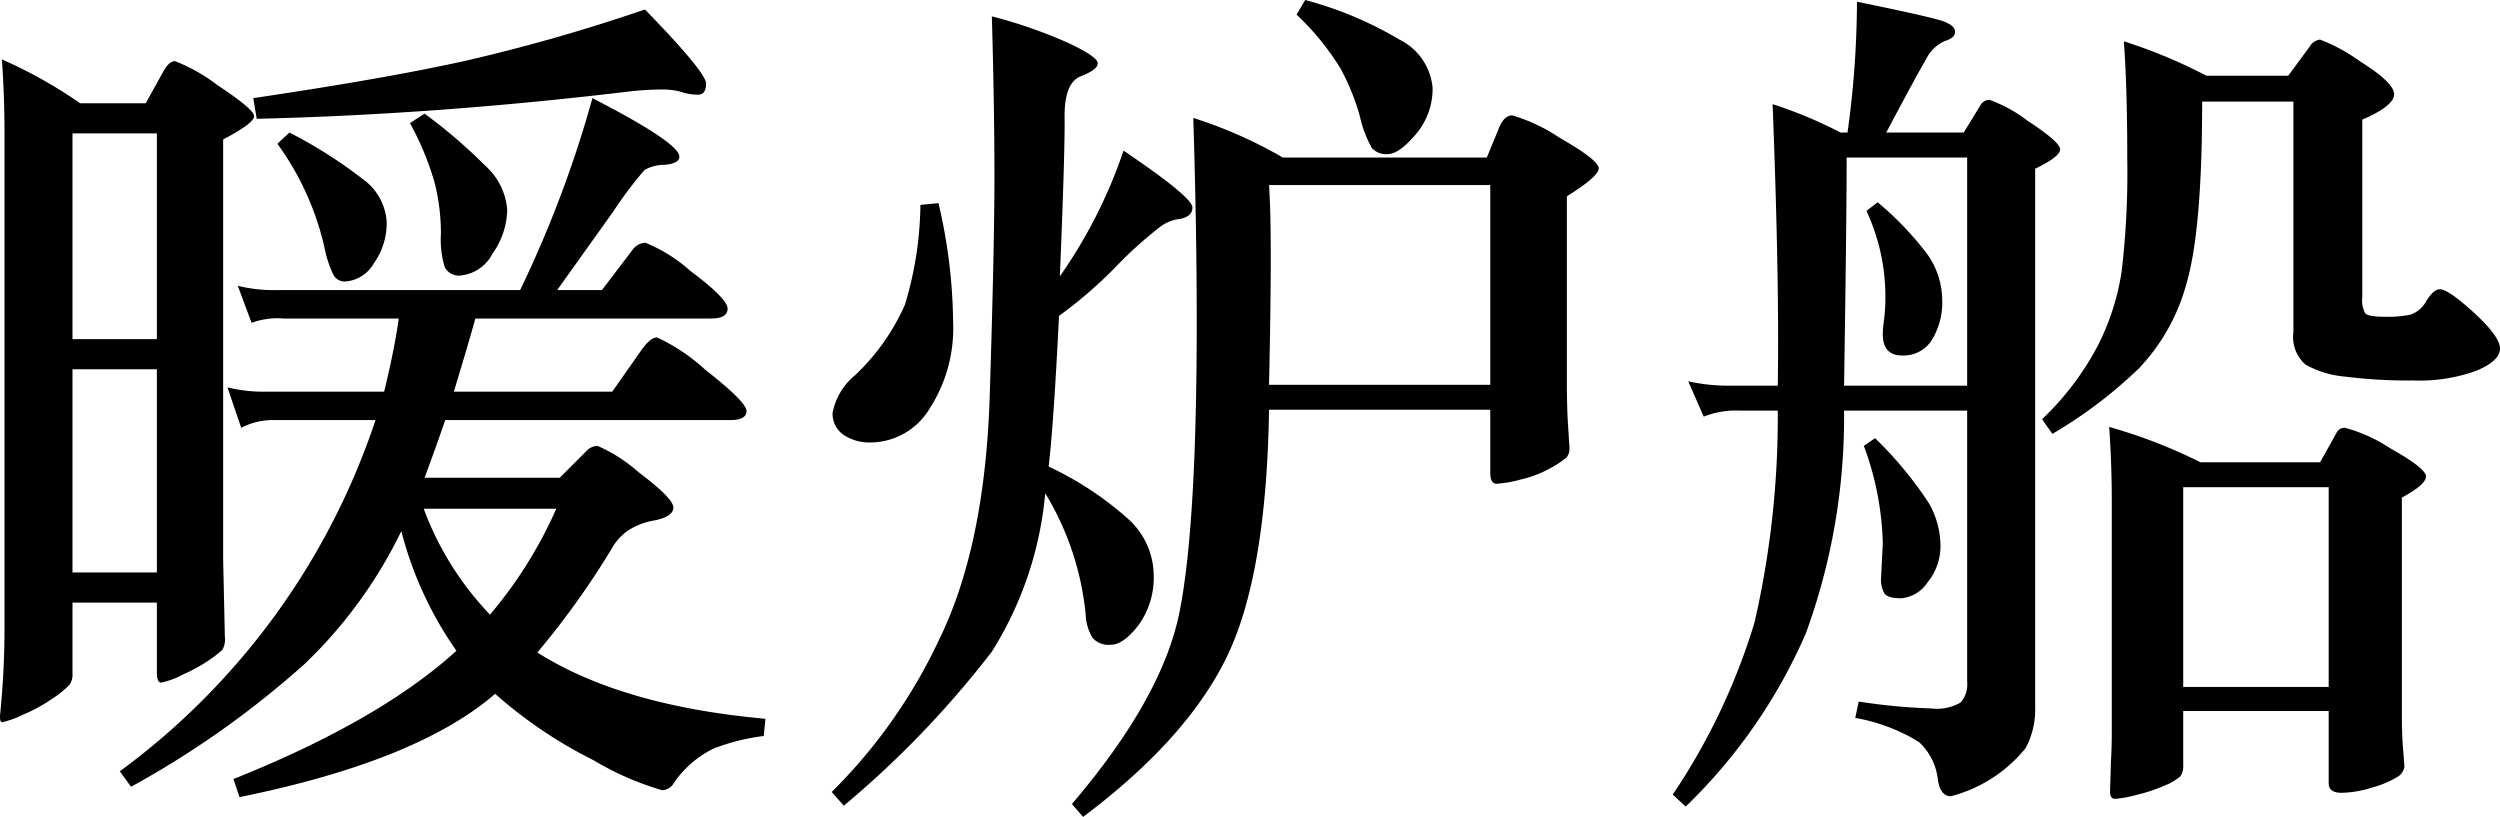
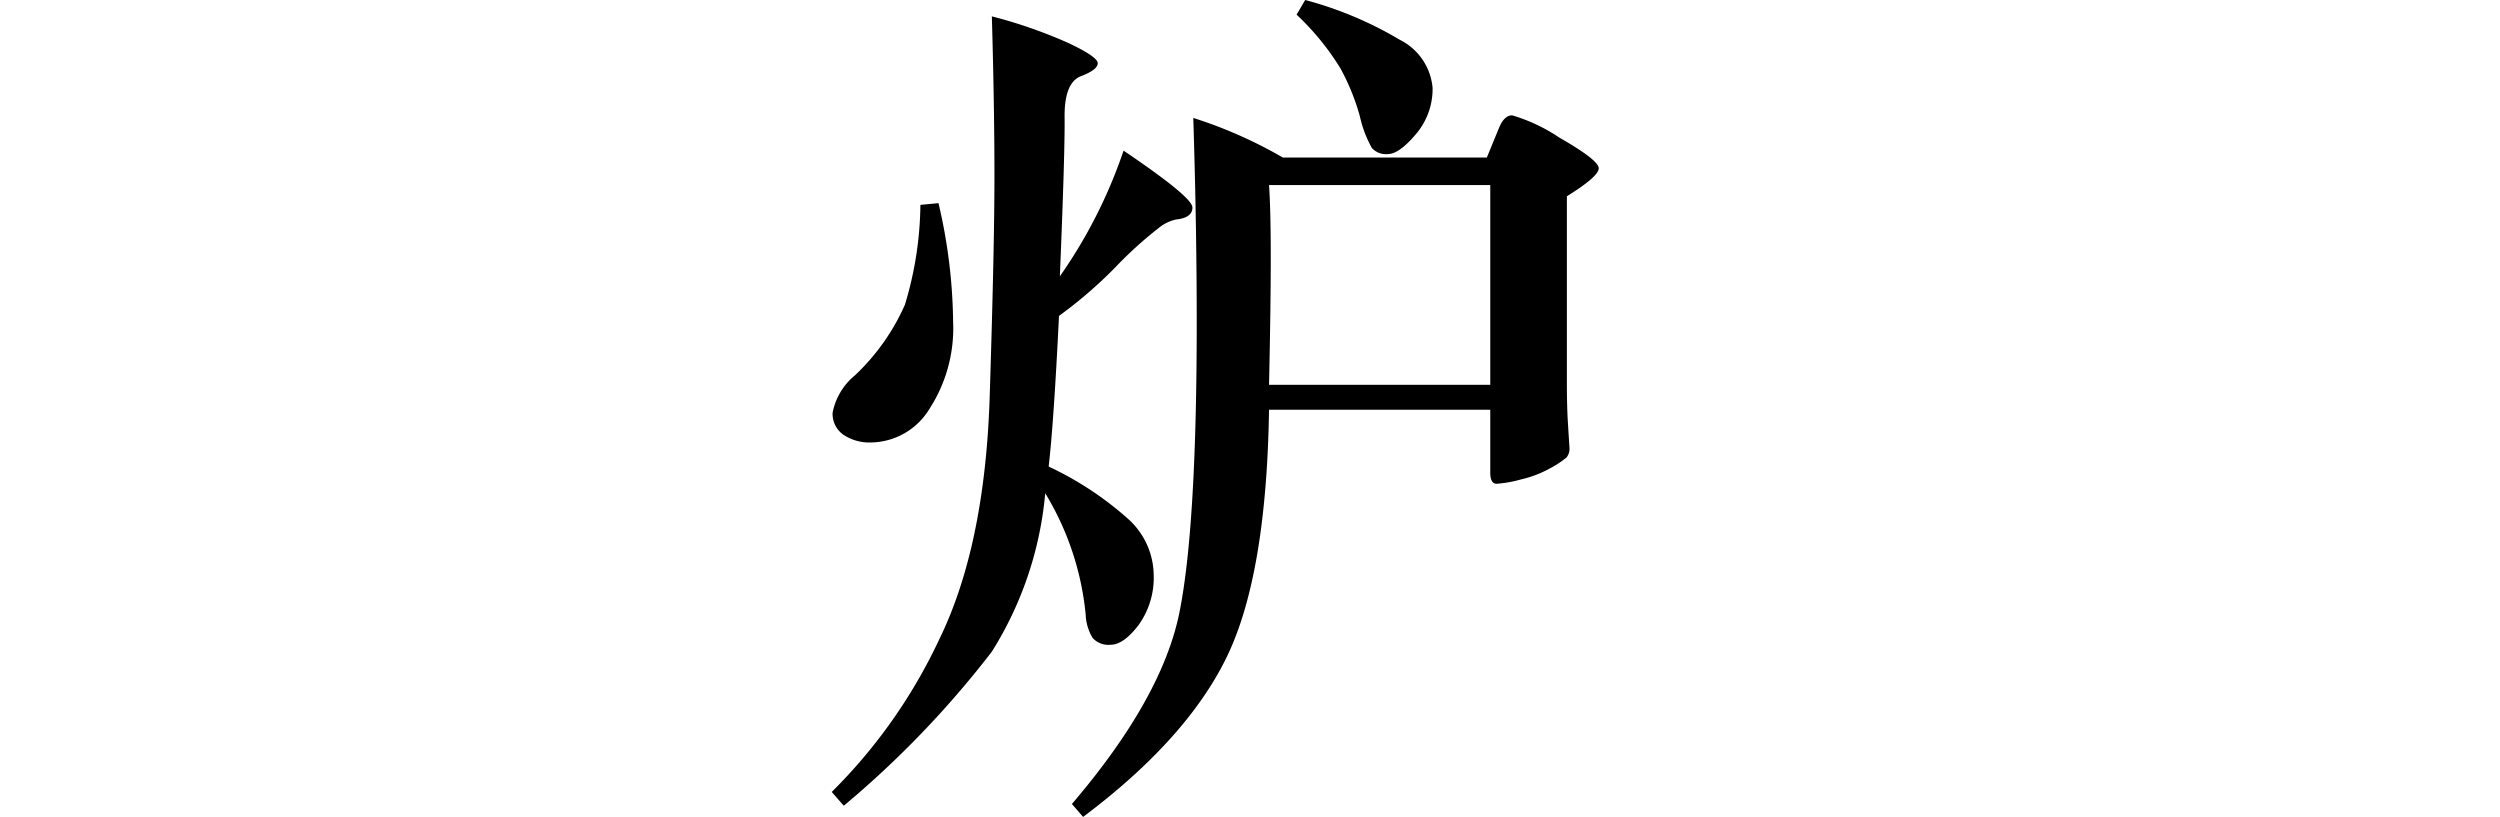
<svg xmlns="http://www.w3.org/2000/svg" width="139.403" height="45.552" viewBox="0 0 139.403 45.552">
  <title>kotatsu_ttl_zh-cn</title>
-   <path d="M4.475,5.76H8.123l.96-1.728q.335-.623.672-.624A9.637,9.637,0,0,1,12.131,4.752q2.04,1.344,2.04,1.728,0,.385-1.728,1.296V31.2l.096,4.32a1.137,1.137,0,0,1-.144.72,6.886,6.886,0,0,1-.672.528,9.387,9.387,0,0,1-1.512.84,4.589,4.589,0,0,1-1.224.456c-.161,0-.24-.192-.24-.576V33.6H4.043V37.584a.957.957,0,0,1-.168.6,5.33,5.33,0,0,1-.912.744,9.077,9.077,0,0,1-1.704.936A5.52,5.52,0,0,1,.131,40.272c-.113,0-.152-.161-.12-.48A47.364,47.364,0,0,0,.251,34.992V7.392q0-2.016-.144-4.08A26.263,26.263,0,0,1,4.475,5.76ZM4.043,18.912H8.747V7.44H4.043ZM8.747,20.592H4.043V31.92H8.747Zm20.256-4.416a64.056,64.056,0,0,0,4.032-10.704q4.848,2.497,4.848,3.264c0,.256-.281.408-.84.456a2.2,2.2,0,0,0-1.104.288,22.193,22.193,0,0,0-1.752,2.328L31.067,16.176h2.496l1.68-2.208a.947.947,0,0,1,.744-.432A8.645,8.645,0,0,1,38.483,15.096q2.087,1.561,2.088,2.112,0,.552-.912.552H26.507q-.385,1.393-1.2,4.08h8.832l1.584-2.256q.528-.768.912-.768a10.357,10.357,0,0,1,2.688,1.8q2.304,1.8,2.304,2.304t-.912.504H24.827q-.529,1.537-1.152,3.216H31.211l1.488-1.488a.872.872,0,0,1,.624-.288,8.605,8.605,0,0,1,2.28,1.464q1.945,1.465,1.944,1.968,0,.504-1.032.72a3.911,3.911,0,0,0-1.512.576,3.252,3.252,0,0,0-.768.792,45.726,45.726,0,0,1-4.272,6q4.704,2.976,12.72,3.696l-.096.96a11.686,11.686,0,0,0-2.784.696,5.694,5.694,0,0,0-2.208,1.896.814.814,0,0,1-.672.432,16.451,16.451,0,0,1-3.84-1.68,25.116,25.116,0,0,1-5.472-3.696q-4.32,3.744-14.256,5.76l-.336-1.008q8.16-3.265,12.432-7.152A20.5,20.5,0,0,1,22.379,29.616a25.824,25.824,0,0,1-5.376,7.392,52.011,52.011,0,0,1-9.696,6.864l-.624-.864a39.924,39.924,0,0,0,14.256-19.584h-5.712a3.735,3.735,0,0,0-1.776.432l-.768-2.256a8.331,8.331,0,0,0,2.112.24h6.624q.576-2.351.816-4.08H15.803A4.252,4.252,0,0,0,14.027,18l-.768-2.064a8.327,8.327,0,0,0,2.112.24ZM35.963.528q3.407,3.505,3.408,4.128,0,.625-.456.624a2.782,2.782,0,0,1-.888-.144,3.756,3.756,0,0,0-1.152-.144q-.72,0-1.68.096Q24.442,6.384,14.315,6.624l-.192-1.152q7.44-1.103,11.856-2.088A99.901,99.901,0,0,0,35.963.528ZM16.139,7.392A25.678,25.678,0,0,1,20.195,9.96a3.175,3.175,0,0,1,1.368,2.424,3.866,3.866,0,0,1-.72,2.304,1.995,1.995,0,0,1-1.584,1.008.719.719,0,0,1-.648-.336,5.986,5.986,0,0,1-.504-1.488,15.688,15.688,0,0,0-2.64-5.856ZM23.675,6.336a29.384,29.384,0,0,1,3.384,2.904,3.668,3.668,0,0,1,1.224,2.472,4.354,4.354,0,0,1-.816,2.424A2.239,2.239,0,0,1,25.691,15.36a.88.88,0,0,1-.888-.456,5.181,5.181,0,0,1-.216-1.872,11.672,11.672,0,0,0-.336-2.784A15.874,15.874,0,0,0,22.859,6.864Zm3.648,27.936a24.227,24.227,0,0,0,3.696-5.904H23.627A17.08,17.08,0,0,0,27.323,34.272Z" />
  <path d="M59.099,15.408A27.58,27.58,0,0,0,62.651,8.4q3.839,2.592,3.84,3.168,0,.576-.912.672a2.321,2.321,0,0,0-1.008.504,22.02,22.02,0,0,0-2.376,2.16,24.908,24.908,0,0,1-3.144,2.712q-.288,5.904-.576,8.4a18.284,18.284,0,0,1,4.44,2.928,4.261,4.261,0,0,1,1.416,3.096,4.506,4.506,0,0,1-.84,2.808q-.84,1.105-1.56,1.104a1.182,1.182,0,0,1-1.008-.384,2.702,2.702,0,0,1-.384-1.296,15.948,15.948,0,0,0-2.256-6.768,19.933,19.933,0,0,1-2.976,8.832,54.483,54.483,0,0,1-8.256,8.592l-.672-.768a29.729,29.729,0,0,0,6-8.52q2.544-5.208,2.808-13.536.264-8.328.264-12.24,0-3.911-.144-8.952a26.983,26.983,0,0,1,4.272,1.488q1.631.768,1.632,1.128,0,.36-.936.72-.936.36-.912,2.304Q59.386,8.496,59.099,15.408Zm-6.768-4.08a30.059,30.059,0,0,1,.816,6.6,8.274,8.274,0,0,1-1.32,4.872A3.875,3.875,0,0,1,48.587,24.672a2.605,2.605,0,0,1-1.56-.432,1.418,1.418,0,0,1-.6-1.224,3.574,3.574,0,0,1,1.248-2.088,12.144,12.144,0,0,0,2.784-3.936,19.796,19.796,0,0,0,.864-5.568Zm19.2-2.544h11.376l.672-1.632q.288-.72.744-.72a9.621,9.621,0,0,1,2.64,1.248q2.183,1.249,2.184,1.704,0,.457-1.776,1.56v10.416q0,1.152.048,2.064l.096,1.536a.759.759,0,0,1-.168.552,5.304,5.304,0,0,1-.864.576,6.243,6.243,0,0,1-1.68.648,6.915,6.915,0,0,1-1.344.24q-.36,0-.36-.624V22.848H70.763q-.144,9.264-2.376,13.824-2.232,4.559-7.992,8.88l-.624-.72q5.041-5.904,6-10.704.96-4.8.96-16.176,0-5.279-.192-11.376A24.989,24.989,0,0,1,71.531,8.784ZM83.099,21.456V10.32H70.763q.096,1.393.096,4.08,0,2.689-.096,7.056ZM72.779,0a20.613,20.613,0,0,1,5.256,2.208,3.326,3.326,0,0,1,1.848,2.688,3.882,3.882,0,0,1-.936,2.592q-.936,1.104-1.56,1.104a1.063,1.063,0,0,1-.888-.336A6.474,6.474,0,0,1,75.827,6.48a12.729,12.729,0,0,0-1.08-2.664,14.581,14.581,0,0,0-2.448-3Z" />
-   <path d="M103.019,7.392A53.644,53.644,0,0,0,103.547.096q4.223.864,4.848,1.104.623.241.624.576,0,.336-.552.504a2.081,2.081,0,0,0-1.056,1.008q-.504.84-2.232,4.104h4.32l.912-1.488a.587.587,0,0,1,.528-.336,7.93,7.93,0,0,1,2.136,1.176q1.8,1.177,1.8,1.584,0,.409-1.392,1.08v30a4.548,4.548,0,0,1-.528,2.304,7.917,7.917,0,0,1-4.176,2.688q-.576,0-.72-.912A3.331,3.331,0,0,0,107.003,41.376a10.102,10.102,0,0,0-3.552-1.344l.192-.912a33.44,33.44,0,0,0,4.056.384,2.618,2.618,0,0,0,1.632-.336,1.528,1.528,0,0,0,.36-1.152V22.896h-6.864A35.082,35.082,0,0,1,100.691,35.328a30.052,30.052,0,0,1-6.696,9.648l-.72-.672a35.562,35.562,0,0,0,4.56-9.6A51.252,51.252,0,0,0,99.131,22.896h-2.112a4.884,4.884,0,0,0-2.016.336l-.864-1.968a10.437,10.437,0,0,0,2.4.24H99.131q.095-5.76-.288-15.696a24.406,24.406,0,0,1,3.792,1.584Zm-.192,14.112H109.691V8.784H102.971Q102.971,12.288,102.827,21.504Zm1.728,2.928a21.134,21.134,0,0,1,3,3.624,4.837,4.837,0,0,1,.648,2.352,3.179,3.179,0,0,1-.72,2.064,1.966,1.966,0,0,1-1.464.888q-.744,0-.936-.264a1.552,1.552,0,0,1-.192-.888l.096-1.92a16.682,16.682,0,0,0-1.056-5.424Zm.144-13.152a17.446,17.446,0,0,1,2.592,2.664,4.456,4.456,0,0,1,1.008,2.736,4.045,4.045,0,0,1-.576,2.28,1.871,1.871,0,0,1-1.656.864q-1.08,0-1.08-1.2a6.512,6.512,0,0,1,.072-.816,9.745,9.745,0,0,0,.072-1.296,11.294,11.294,0,0,0-1.056-4.752Zm18.336-7.056h4.56L128.795,2.592a.774.774,0,0,1,.576-.384,9.719,9.719,0,0,1,2.208,1.2q1.92,1.2,1.92,1.848,0,.648-1.776,1.416v9.936a1.447,1.447,0,0,0,.168.864q.168.193,1.104.192a6.248,6.248,0,0,0,1.416-.12,1.578,1.578,0,0,0,.888-.768q.407-.648.744-.648.479,0,1.92,1.32,1.44,1.321,1.44,1.992,0,.672-1.296,1.224a9.279,9.279,0,0,1-3.552.552A27.891,27.891,0,0,1,130.763,21a5.436,5.436,0,0,1-2.208-.672,2.037,2.037,0,0,1-.672-1.8V5.664H122.795q0,7.152-.864,10.104a11.035,11.035,0,0,1-2.64,4.752,25.43,25.43,0,0,1-4.848,3.672l-.576-.816a15.7,15.7,0,0,0,3.072-4.032,13.484,13.484,0,0,0,1.368-4.224,46.831,46.831,0,0,0,.312-6.24q0-4.08-.192-6.576A28.607,28.607,0,0,1,123.035,4.224Zm-.336,21.552h6.672l.912-1.632a.496.496,0,0,1,.48-.288,8.477,8.477,0,0,1,2.496,1.128q2.016,1.129,2.016,1.584,0,.457-1.344,1.176V39.792q0,1.008.048,1.728l.096,1.2a.789.789,0,0,1-.432.624,5.494,5.494,0,0,1-1.392.576,5.969,5.969,0,0,1-1.68.288q-.72,0-.72-.528V39.648h-8.112v3.024a.941.941,0,0,1-.168.624,2.938,2.938,0,0,1-.864.504,9.147,9.147,0,0,1-1.584.528,6.42,6.42,0,0,1-1.176.216q-.288,0-.288-.384l.048-1.68q.048-.768.048-1.632v-12.96q0-2.016-.144-4.08A28.661,28.661,0,0,1,122.699,25.776Zm7.152,12.528V27.168h-8.112V38.304Z" />
</svg>